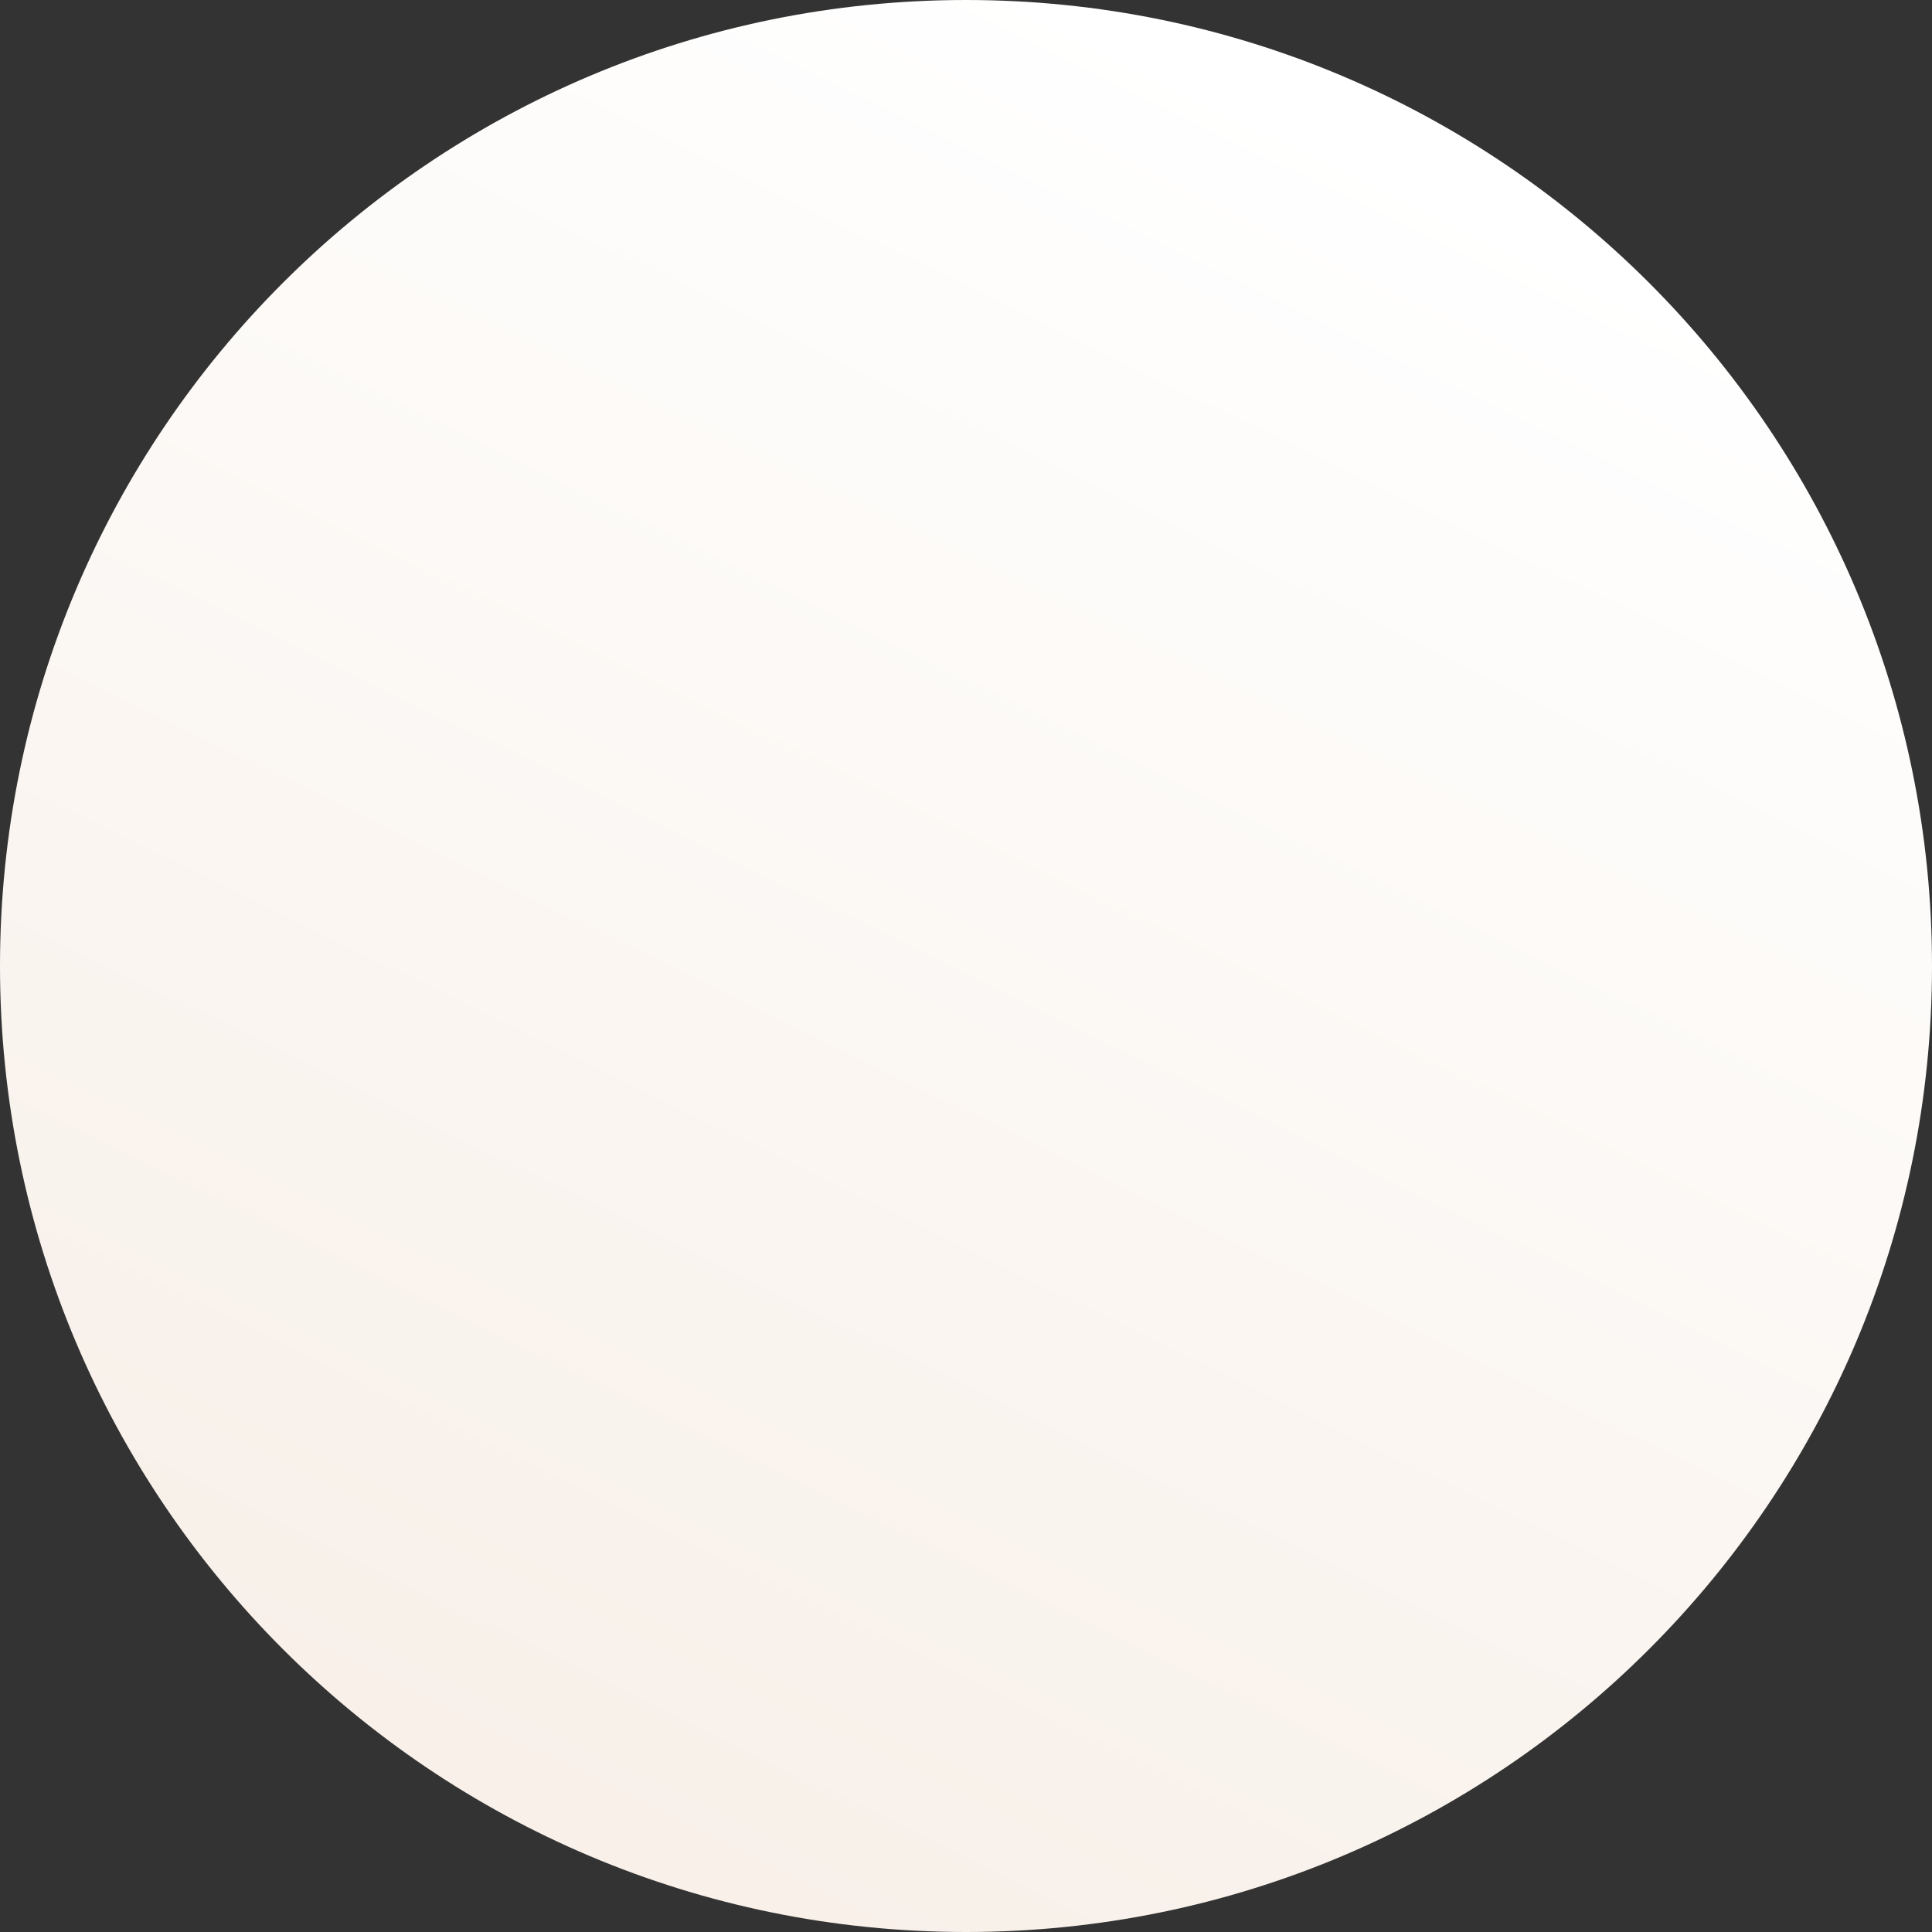
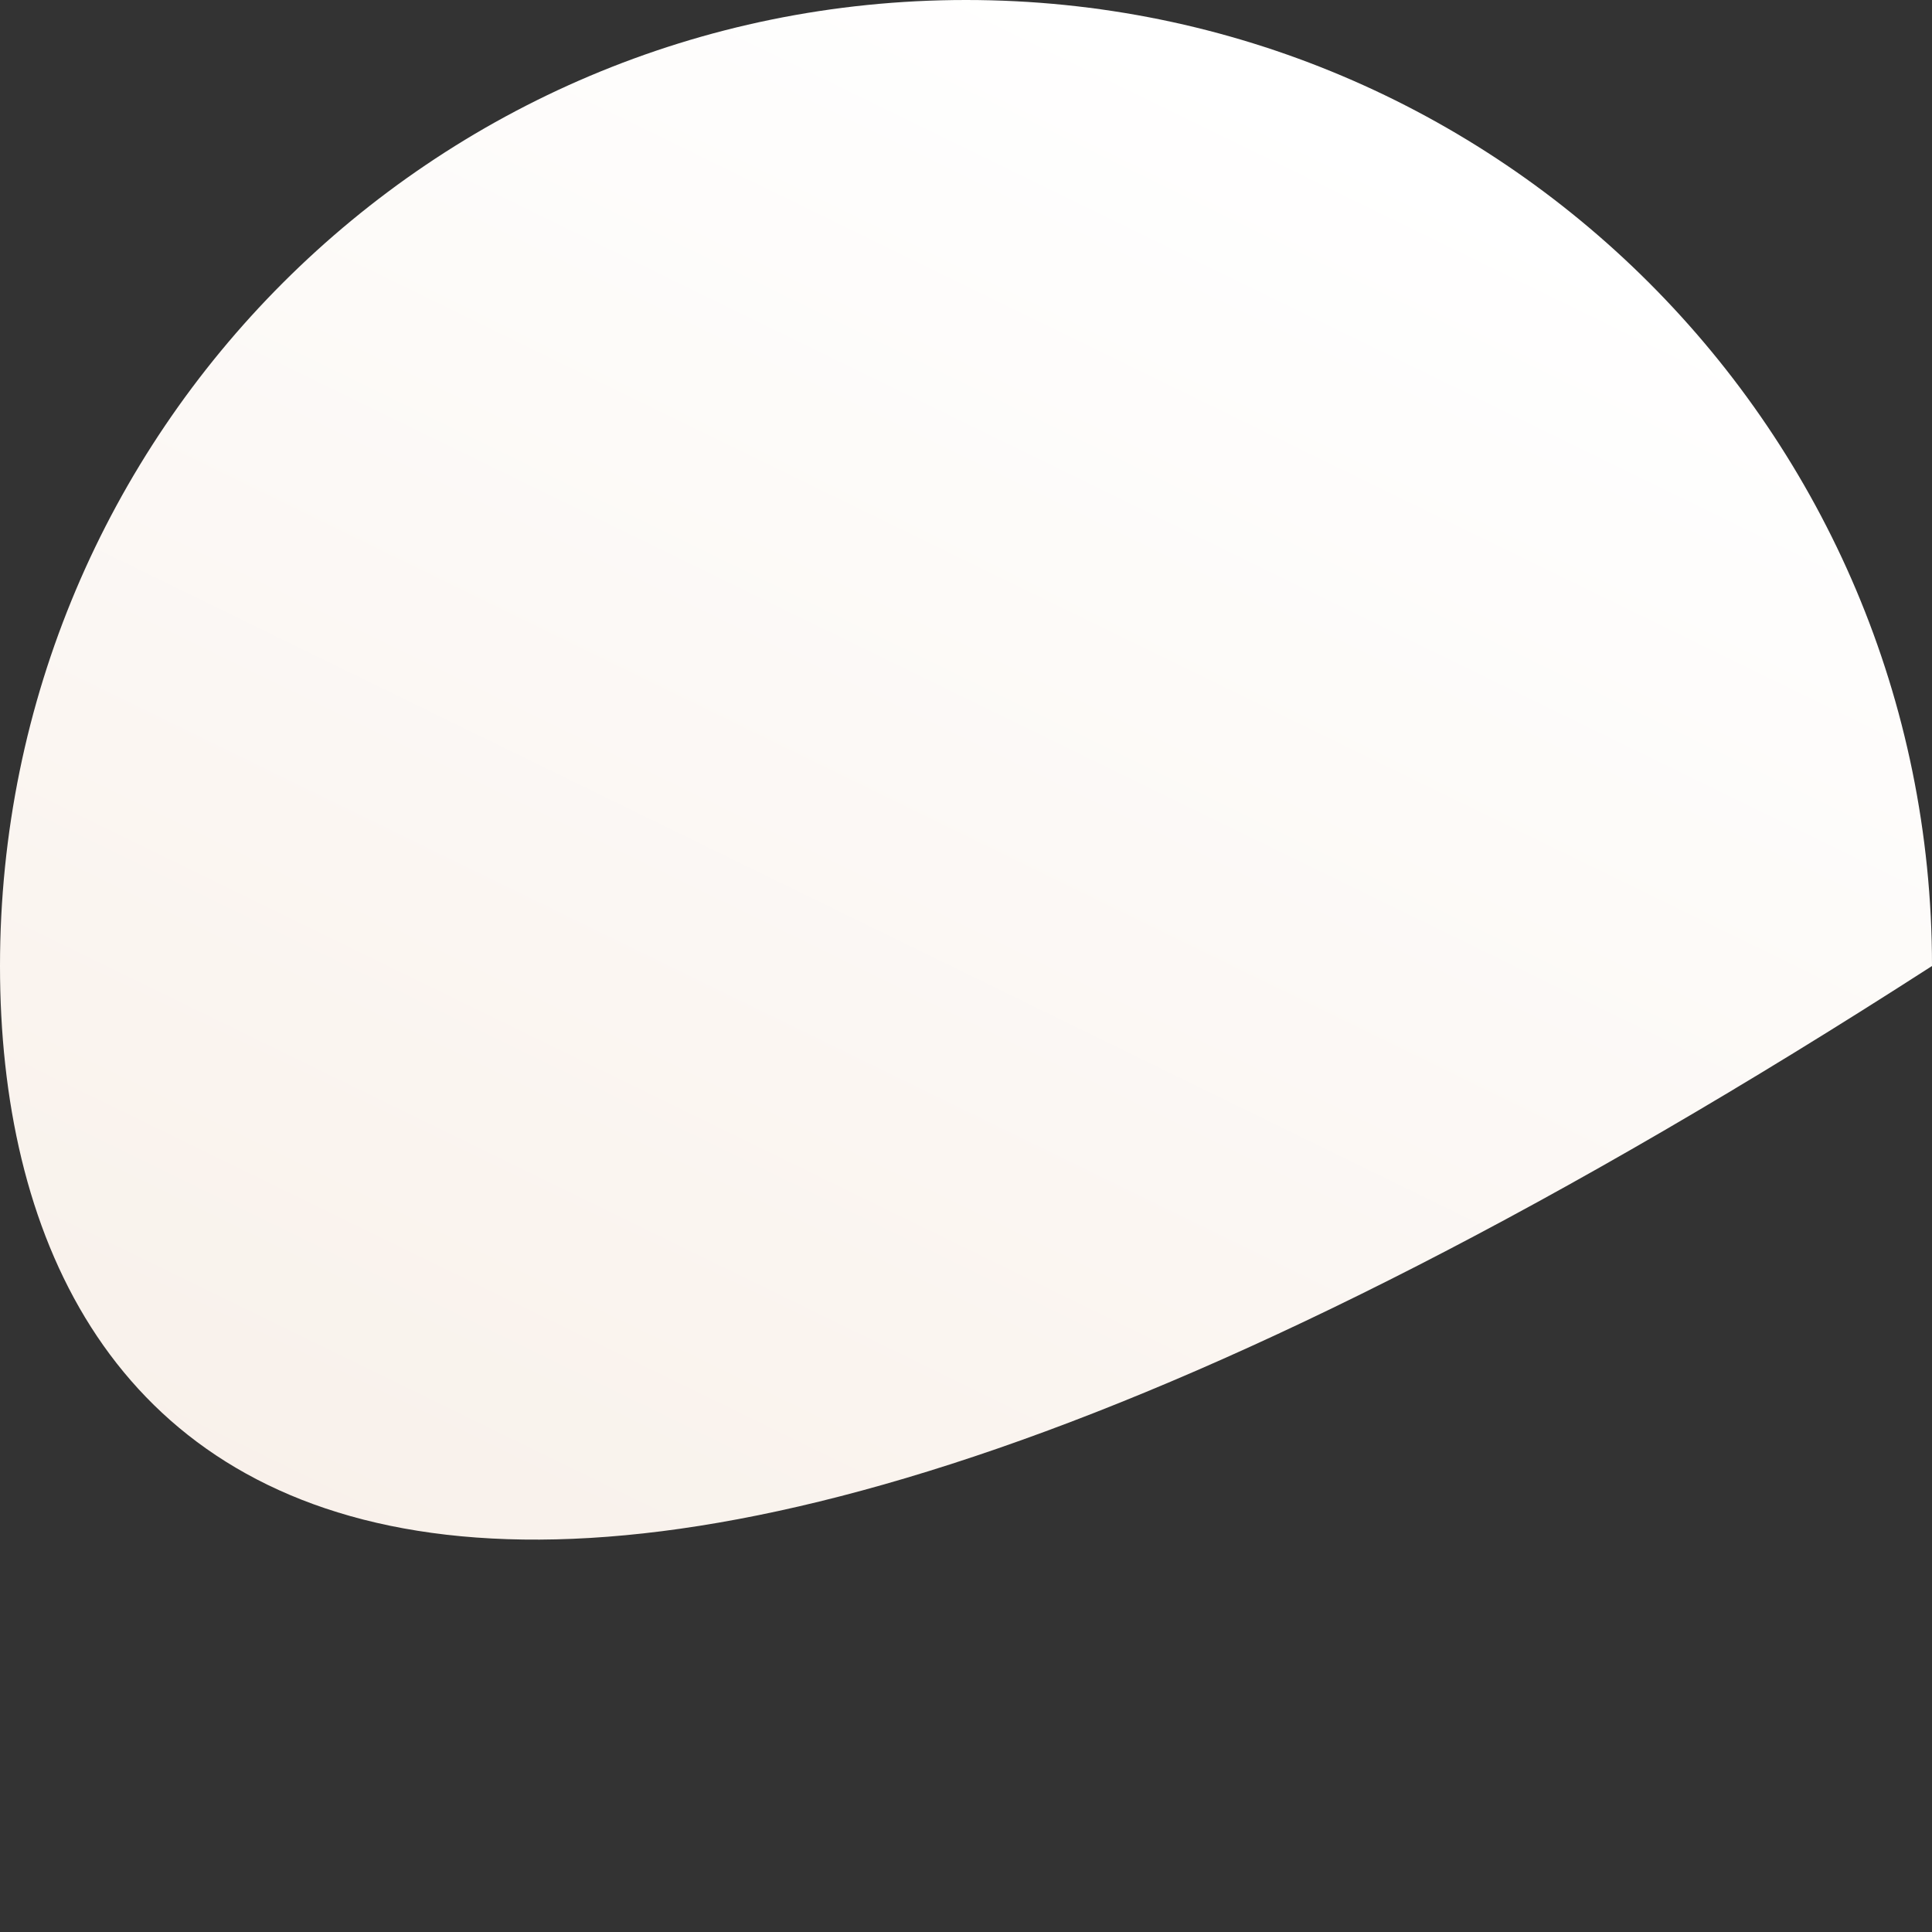
<svg xmlns="http://www.w3.org/2000/svg" id="Слой_1" x="0px" y="0px" viewBox="0 0 362 362" style="enable-background:new 0 0 362 362;" xml:space="preserve">
  <rect x="0" y="0" width="362" height="362" fill="#333333" stroke="none" />
  <style type="text/css"> .st0{fill-rule:evenodd;clip-rule:evenodd;fill:url(#SVGID_1_);} </style>
  <linearGradient id="SVGID_1_" gradientUnits="userSpaceOnUse" x1="104.285" y1="338.108" x2="256.633" y2="26.108">
    <stop offset="0" style="stop-color:#F8F0E9" />
    <stop offset="1" style="stop-color:#FFFFFF" />
  </linearGradient>
-   <path class="st0" d="M181,0c100,0,181,81,181,181c0,100-81,181-181,181C81,362,0,281,0,181C0,81,81,0,181,0z" />
+   <path class="st0" d="M181,0c100,0,181,81,181,181C81,362,0,281,0,181C0,81,81,0,181,0z" />
</svg>